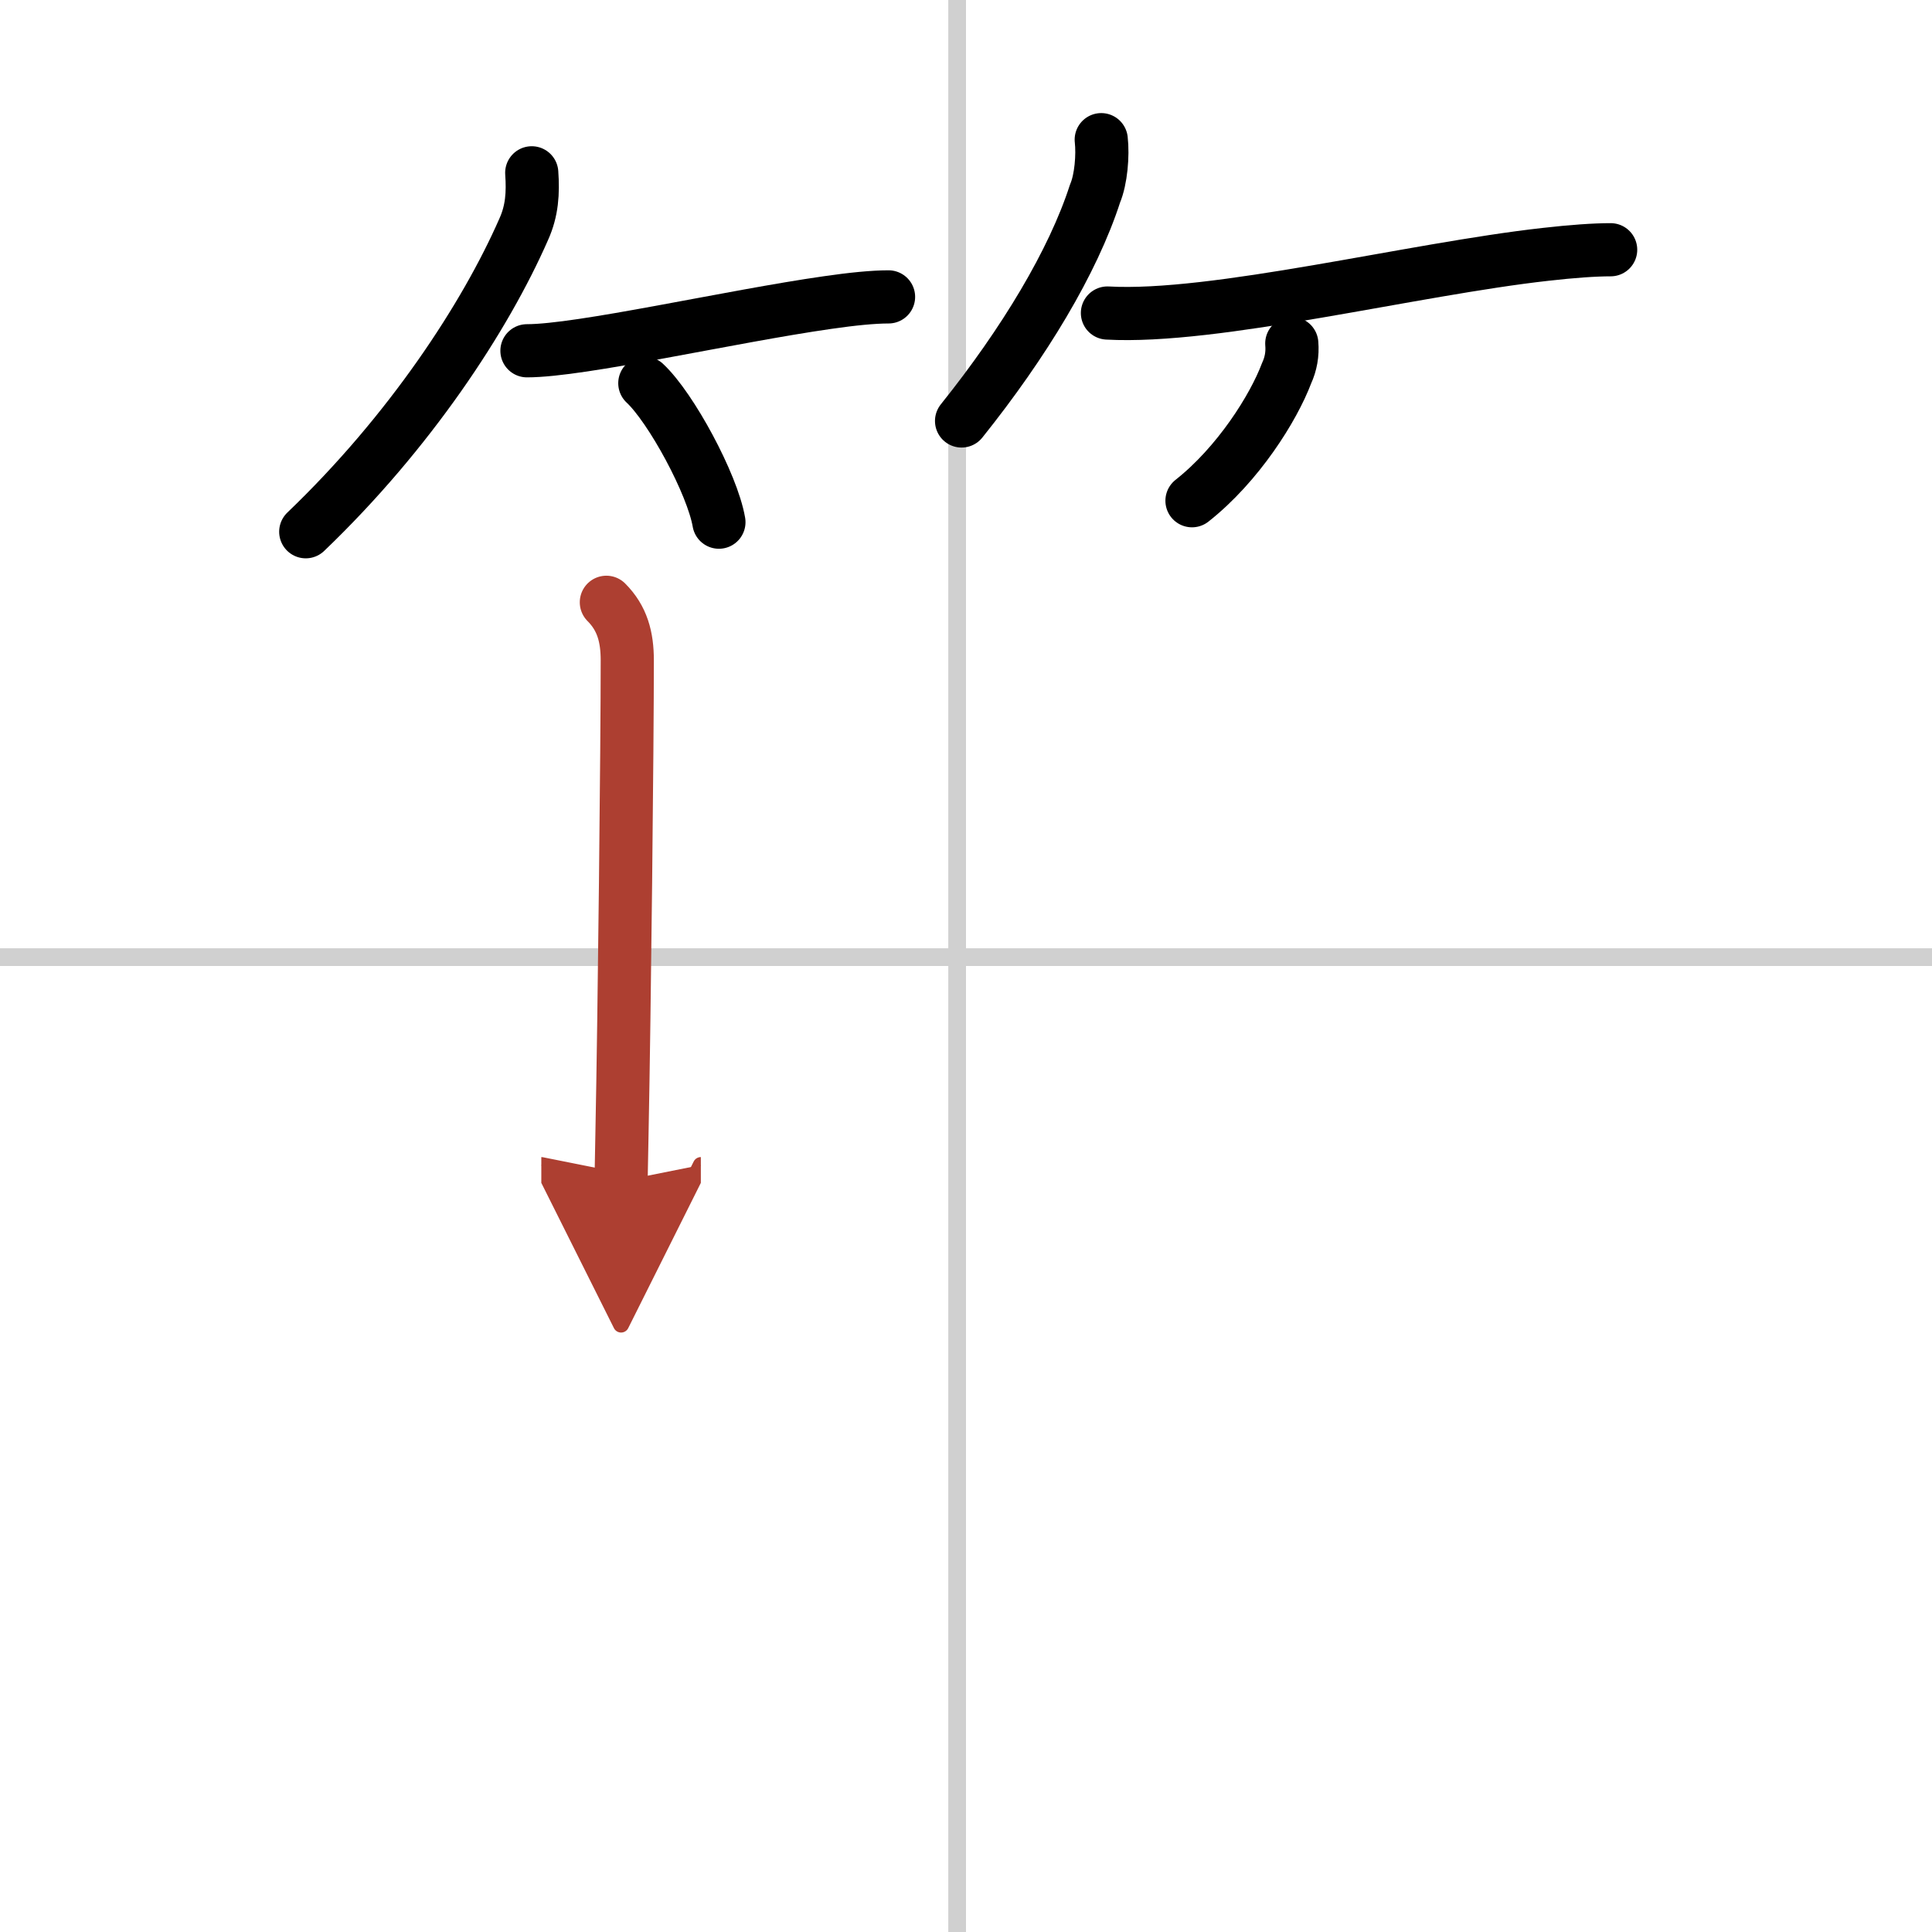
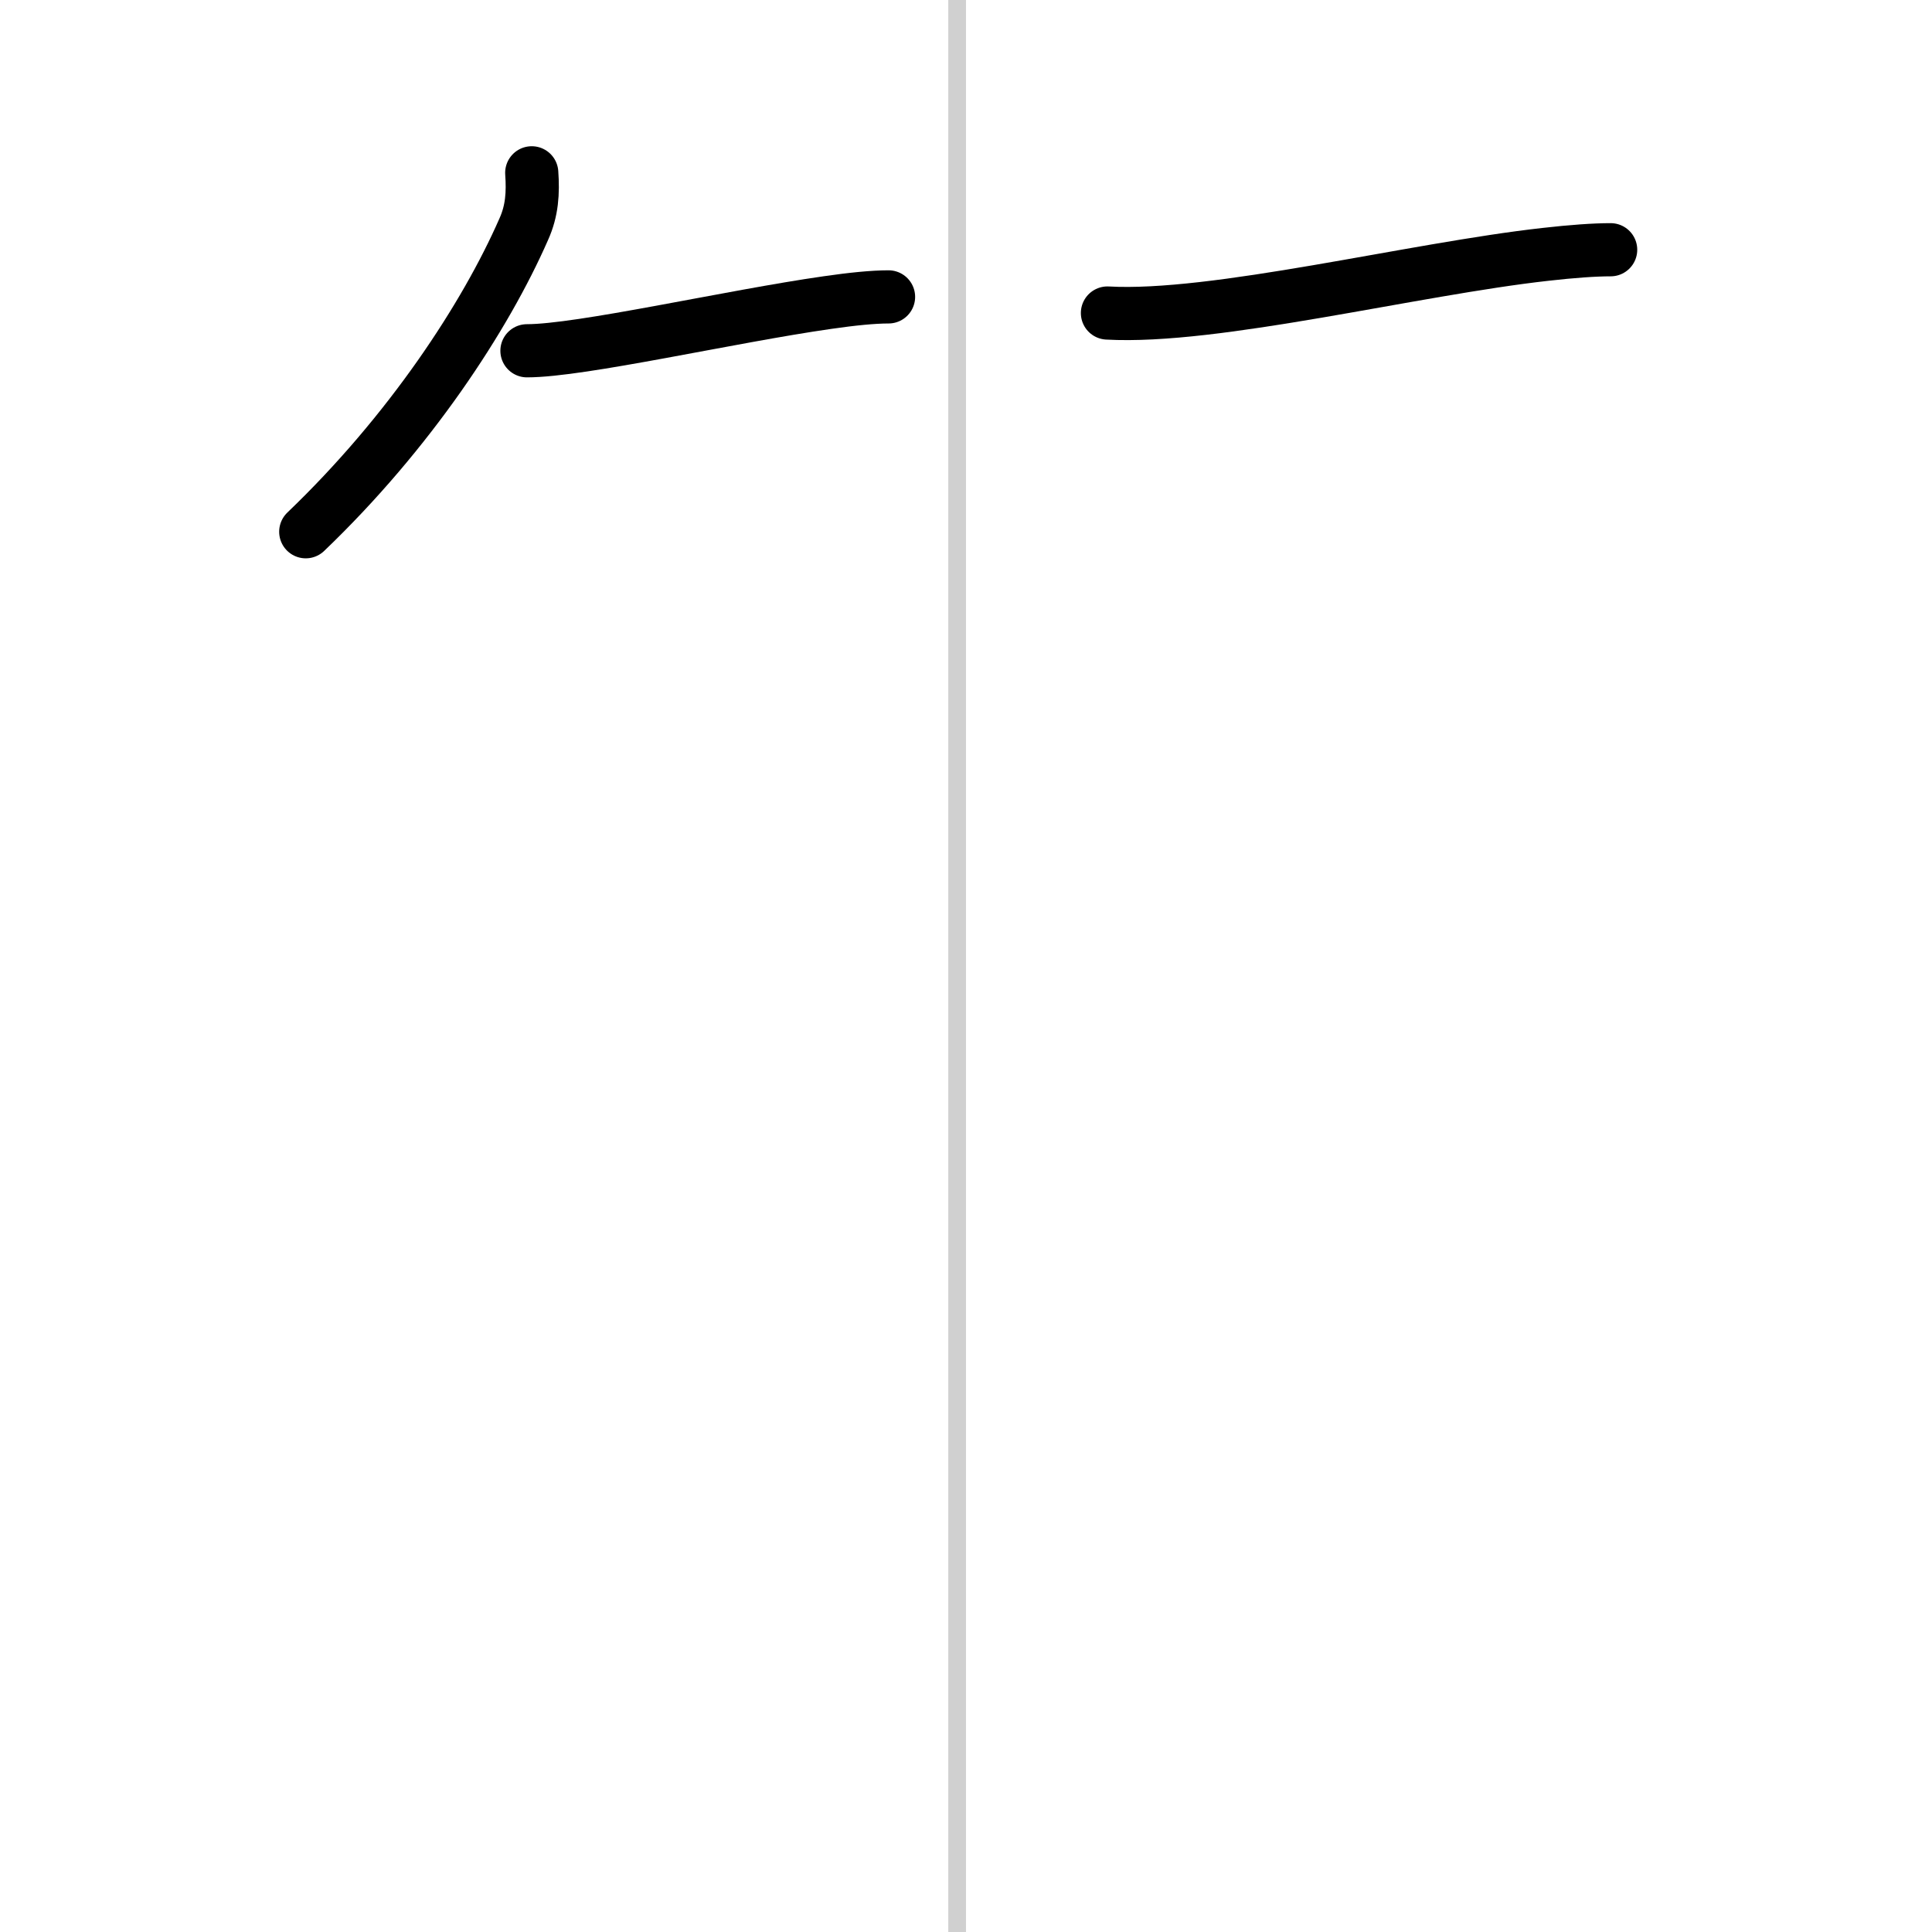
<svg xmlns="http://www.w3.org/2000/svg" width="400" height="400" viewBox="0 0 109 109">
  <defs>
    <marker id="a" markerWidth="4" orient="auto" refX="1" refY="5" viewBox="0 0 10 10">
      <polyline points="0 0 10 5 0 10 1 5" fill="#ad3f31" stroke="#ad3f31" />
    </marker>
  </defs>
  <g fill="none" stroke="#000" stroke-linecap="round" stroke-linejoin="round" stroke-width="3">
    <rect width="100%" height="100%" fill="#fff" stroke="#fff" />
    <line x1="54" x2="54" y2="109" stroke="#d0d0d0" stroke-width="1" />
-     <line x2="109" y1="54" y2="54" stroke="#d0d0d0" stroke-width="1" />
    <path d="m30 9.75c0.08 1.13 0.02 2.14-0.45 3.18-2.17 4.95-6.43 11.45-12.3 17.07" />
    <path d="m29.73 19.79c3.05 0 11.49-1.94 16.96-2.72 1.38-0.2 2.57-0.32 3.44-0.32" />
-     <path d="m36.38 21.62c1.48 1.38 3.81 5.69 4.18 7.84" />
-     <path d="m62.13 7.88c0.1 0.88-0.01 2.24-0.35 3.04-1.24 3.84-3.99 8.41-7.53 12.83" />
    <path d="m62.48 17.66c6.07 0.34 17.26-2.48 24.72-3.31 1.49-0.17 2.76-0.26 3.67-0.26" />
-     <path d="m72.88 19.38c0.05 0.59-0.05 1.15-0.29 1.67-0.74 1.97-2.74 5.15-5.34 7.2" />
-     <path d="m34.21 33.98c0.9 0.9 1.18 1.96 1.18 3.28 0 4.74-0.16 19.76-0.3 26.74-0.03 1.56-0.05 2.54-0.05 2.63" marker-end="url(#a)" stroke="#ad3f31" />
  </g>
</svg>